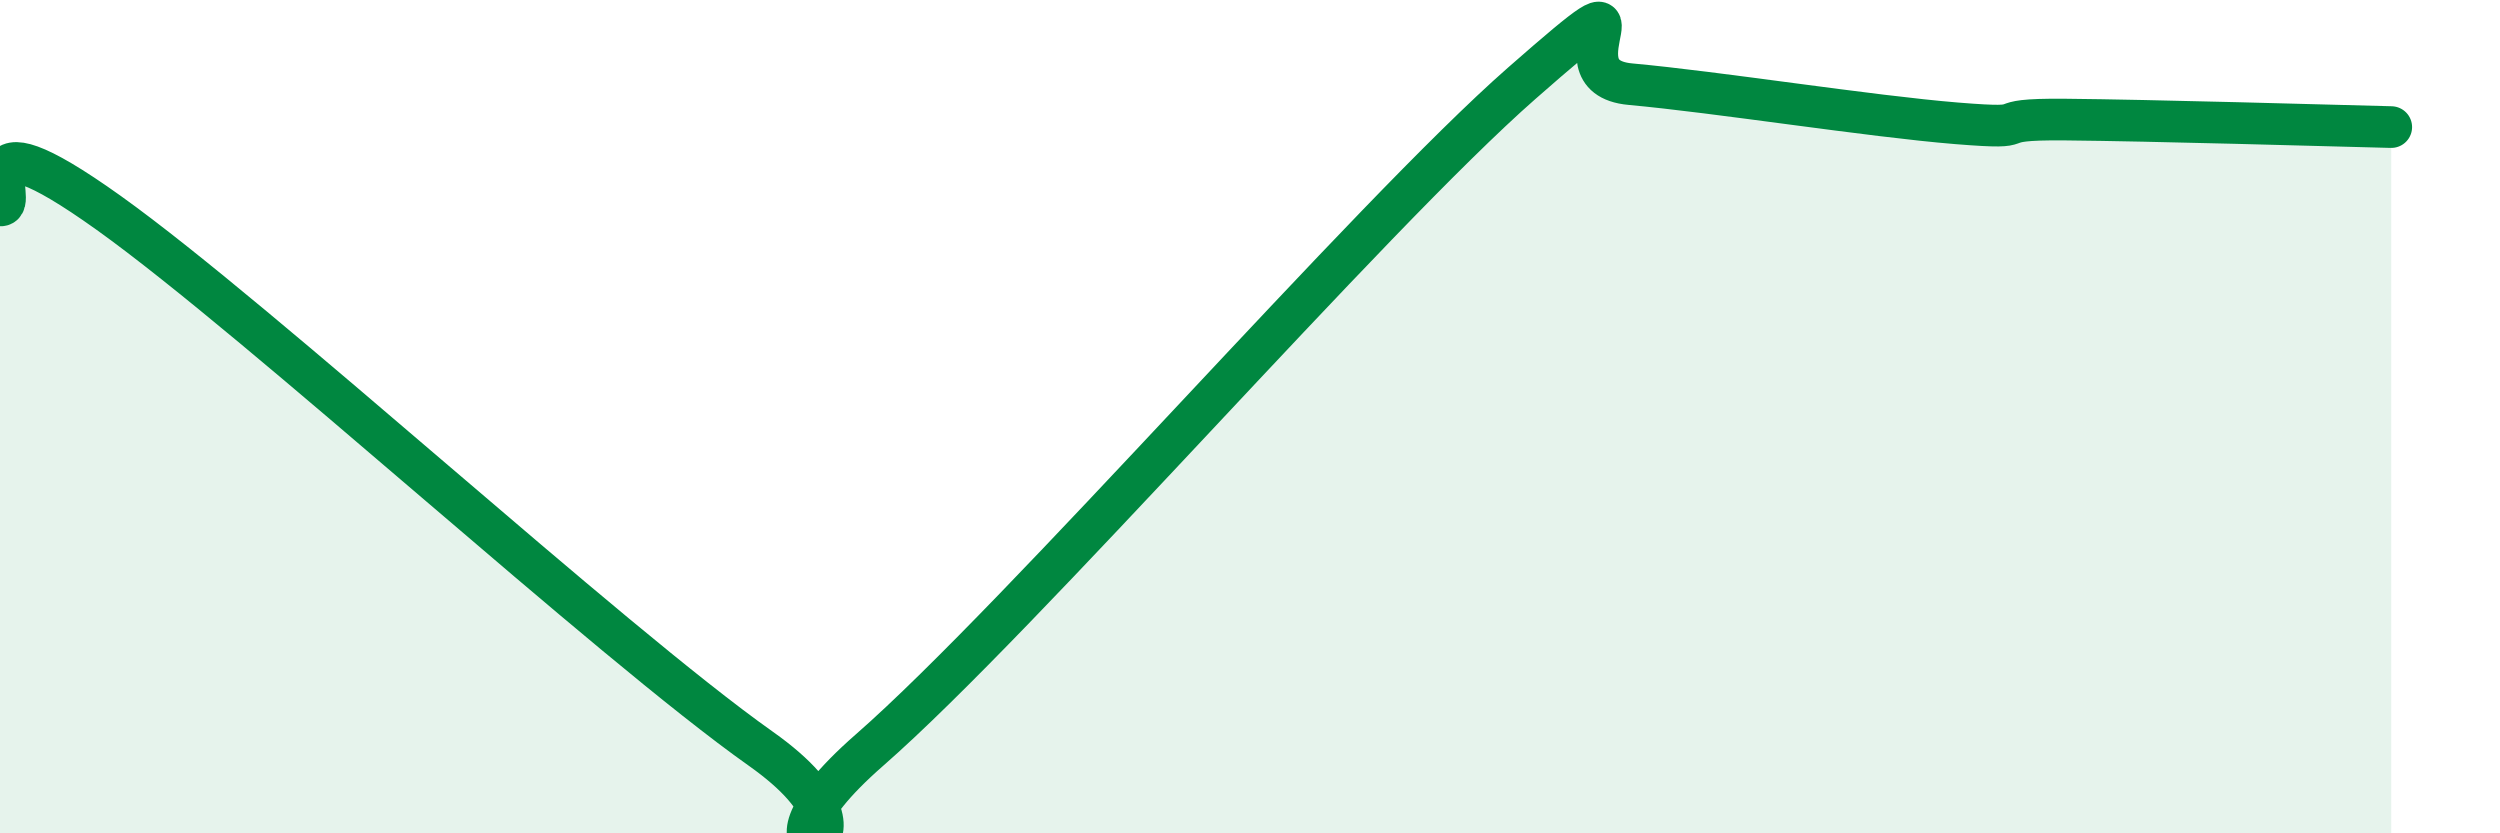
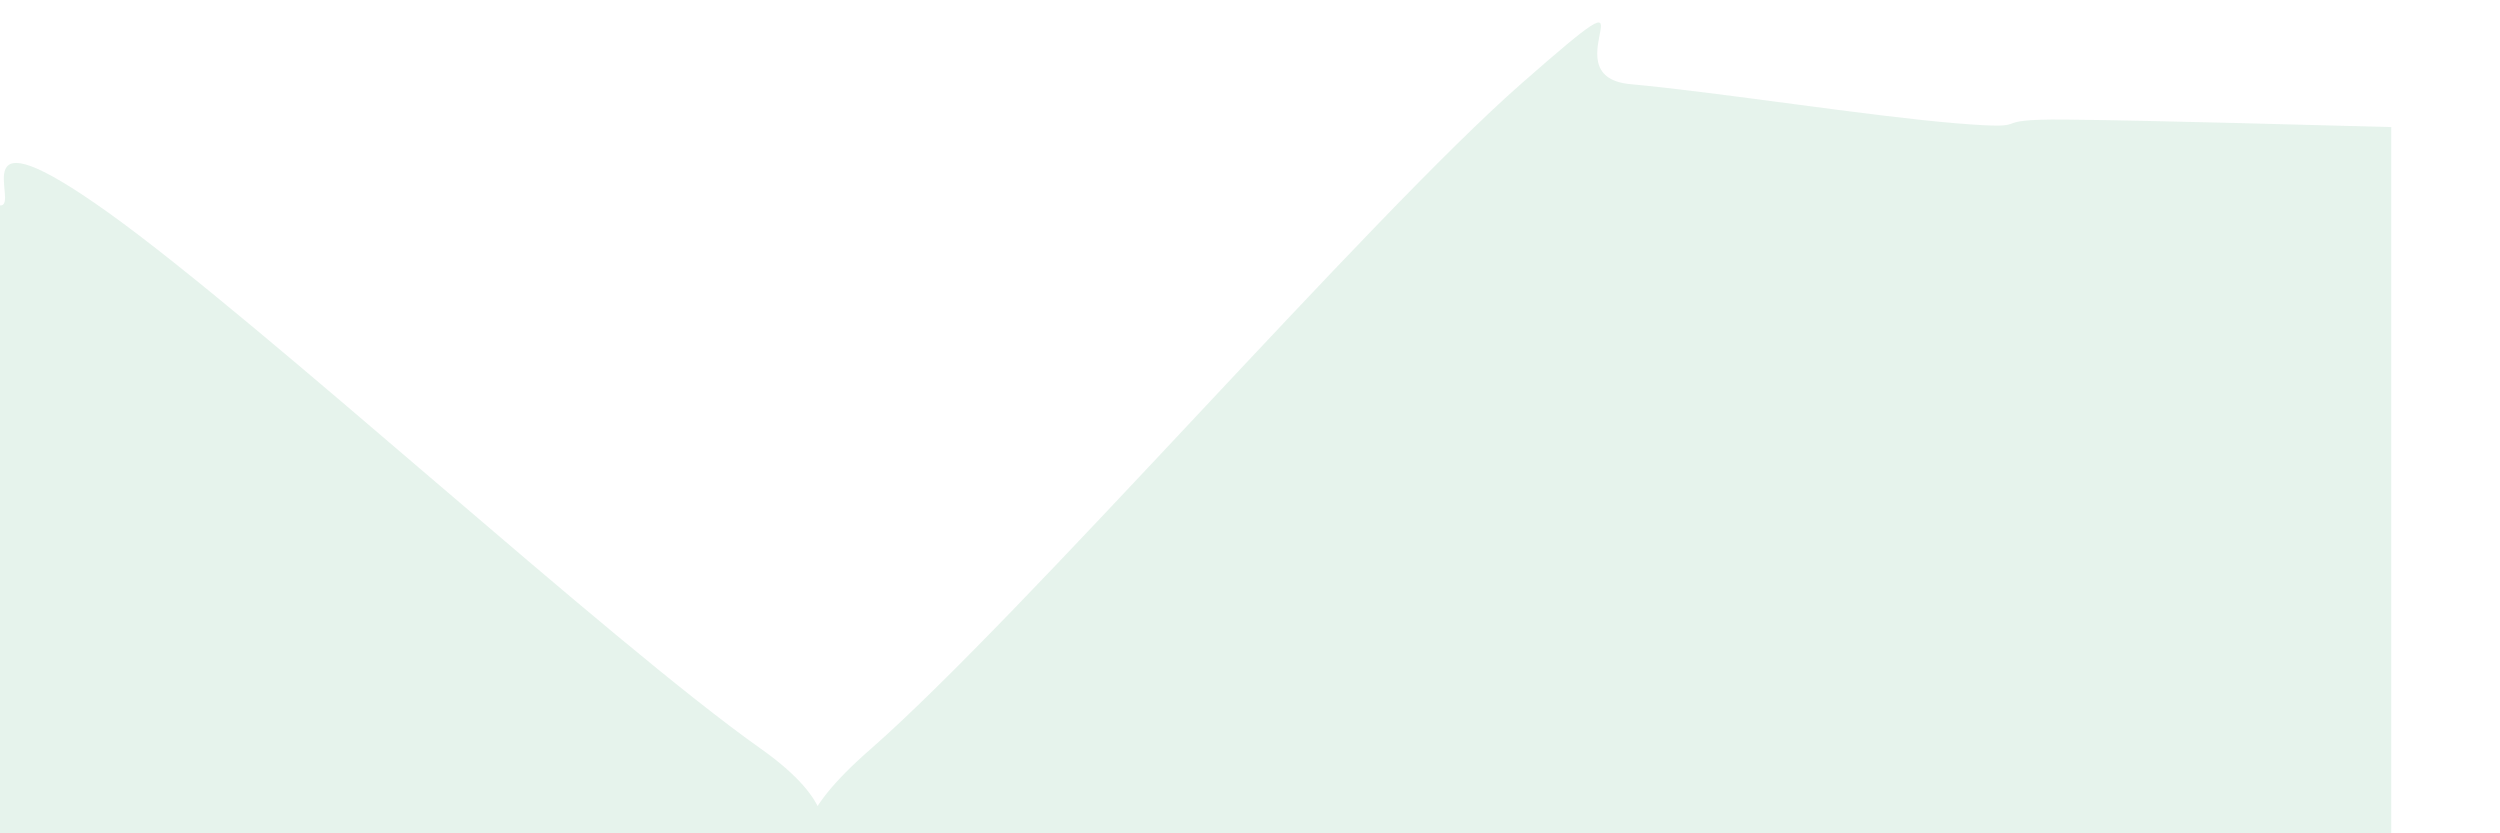
<svg xmlns="http://www.w3.org/2000/svg" width="60" height="20" viewBox="0 0 60 20">
  <path d="M 0,4.93 C 0.52,4.97 -1.04,2.5 2.61,5.11 C 6.26,7.72 14.61,15.39 18.26,17.97 C 21.91,20.55 17.22,21.19 20.87,18 C 24.52,14.81 32.87,5.2 36.52,2 C 40.17,-1.2 37.04,1.83 39.13,2.02 C 41.22,2.21 44.87,2.79 46.96,2.96 C 49.05,3.13 47.48,2.85 49.57,2.87 C 51.66,2.89 55.83,3.01 57.39,3.05L57.39 20L0 20Z" fill="#008740" opacity="0.1" stroke-linecap="round" stroke-linejoin="round" />
-   <path d="M 0,4.93 C 0.52,4.97 -1.04,2.5 2.61,5.11 C 6.26,7.72 14.61,15.39 18.26,17.97 C 21.91,20.55 17.22,21.19 20.87,18 C 24.52,14.81 32.87,5.2 36.52,2 C 40.17,-1.2 37.04,1.83 39.13,2.02 C 41.22,2.21 44.87,2.79 46.96,2.96 C 49.05,3.13 47.48,2.85 49.57,2.87 C 51.66,2.89 55.83,3.01 57.39,3.05" stroke="#008740" stroke-width="1" fill="none" stroke-linecap="round" stroke-linejoin="round" />
</svg>